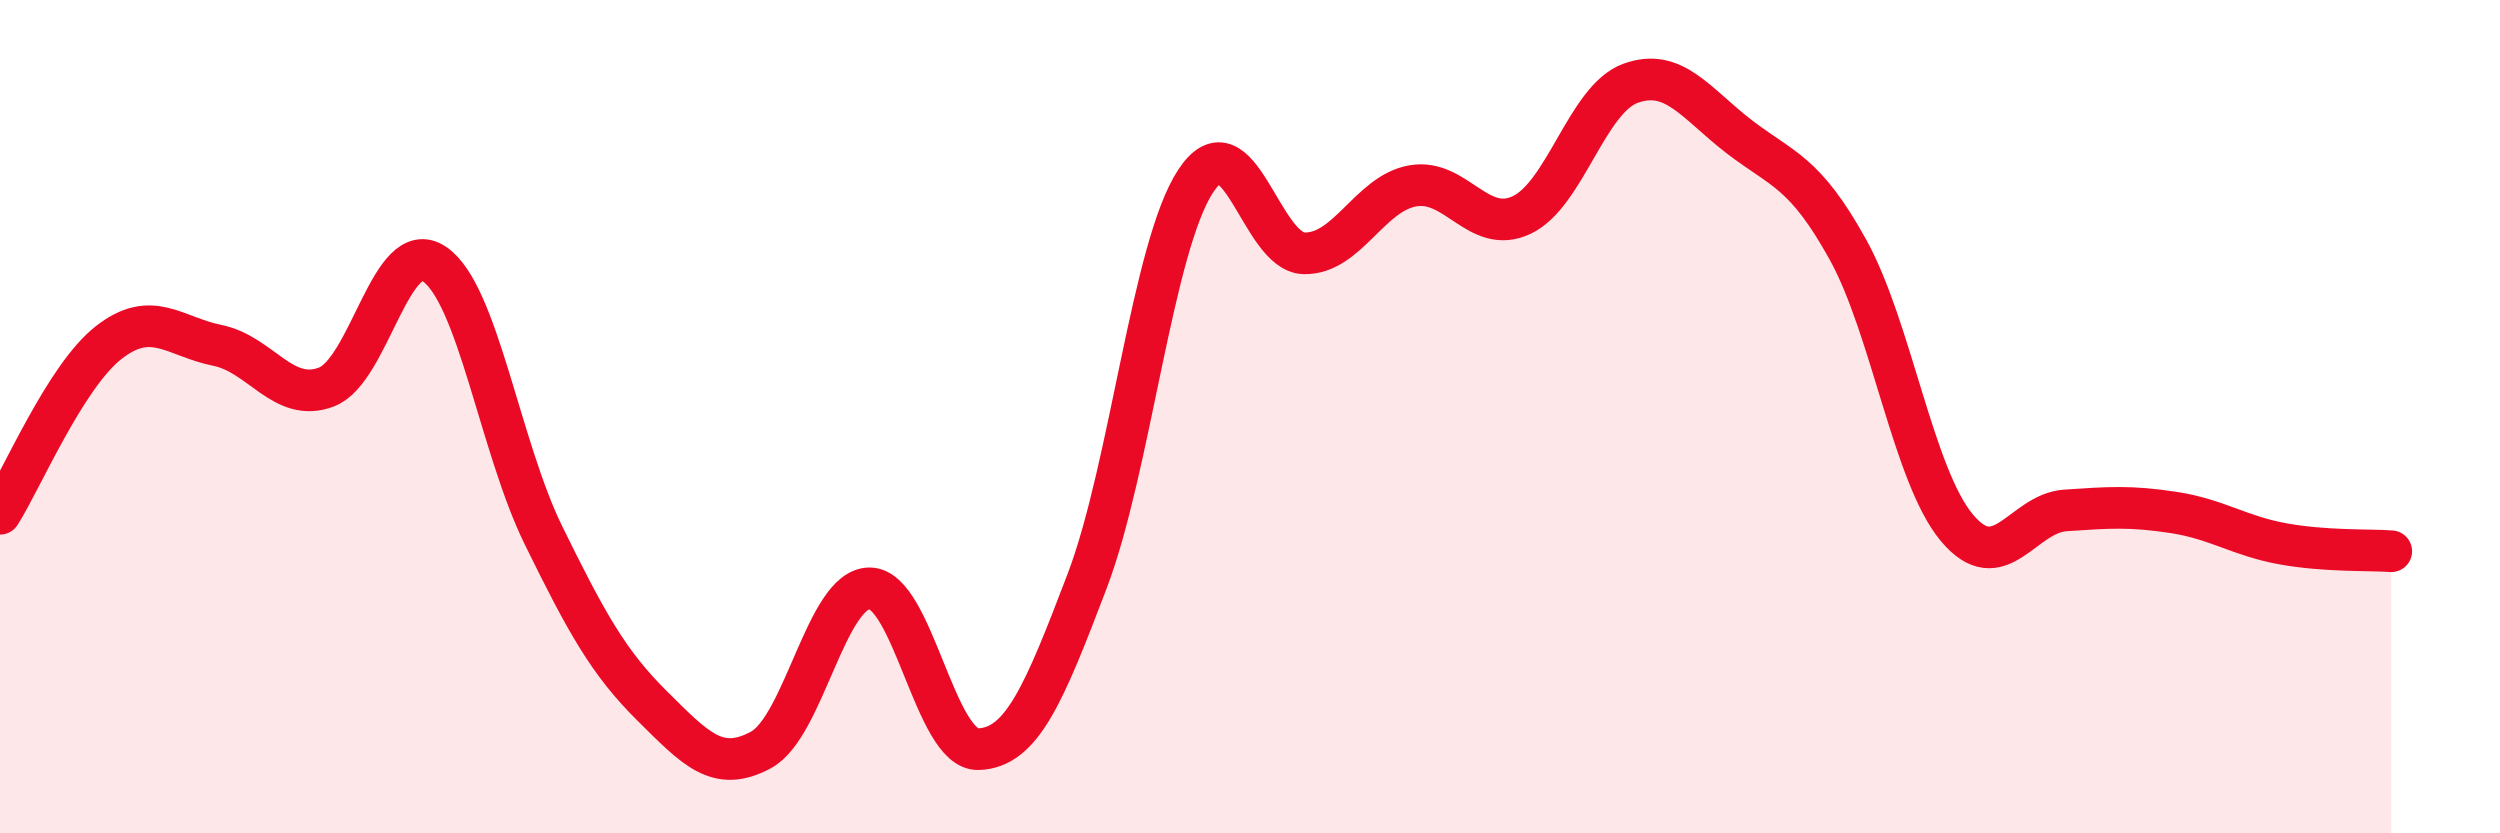
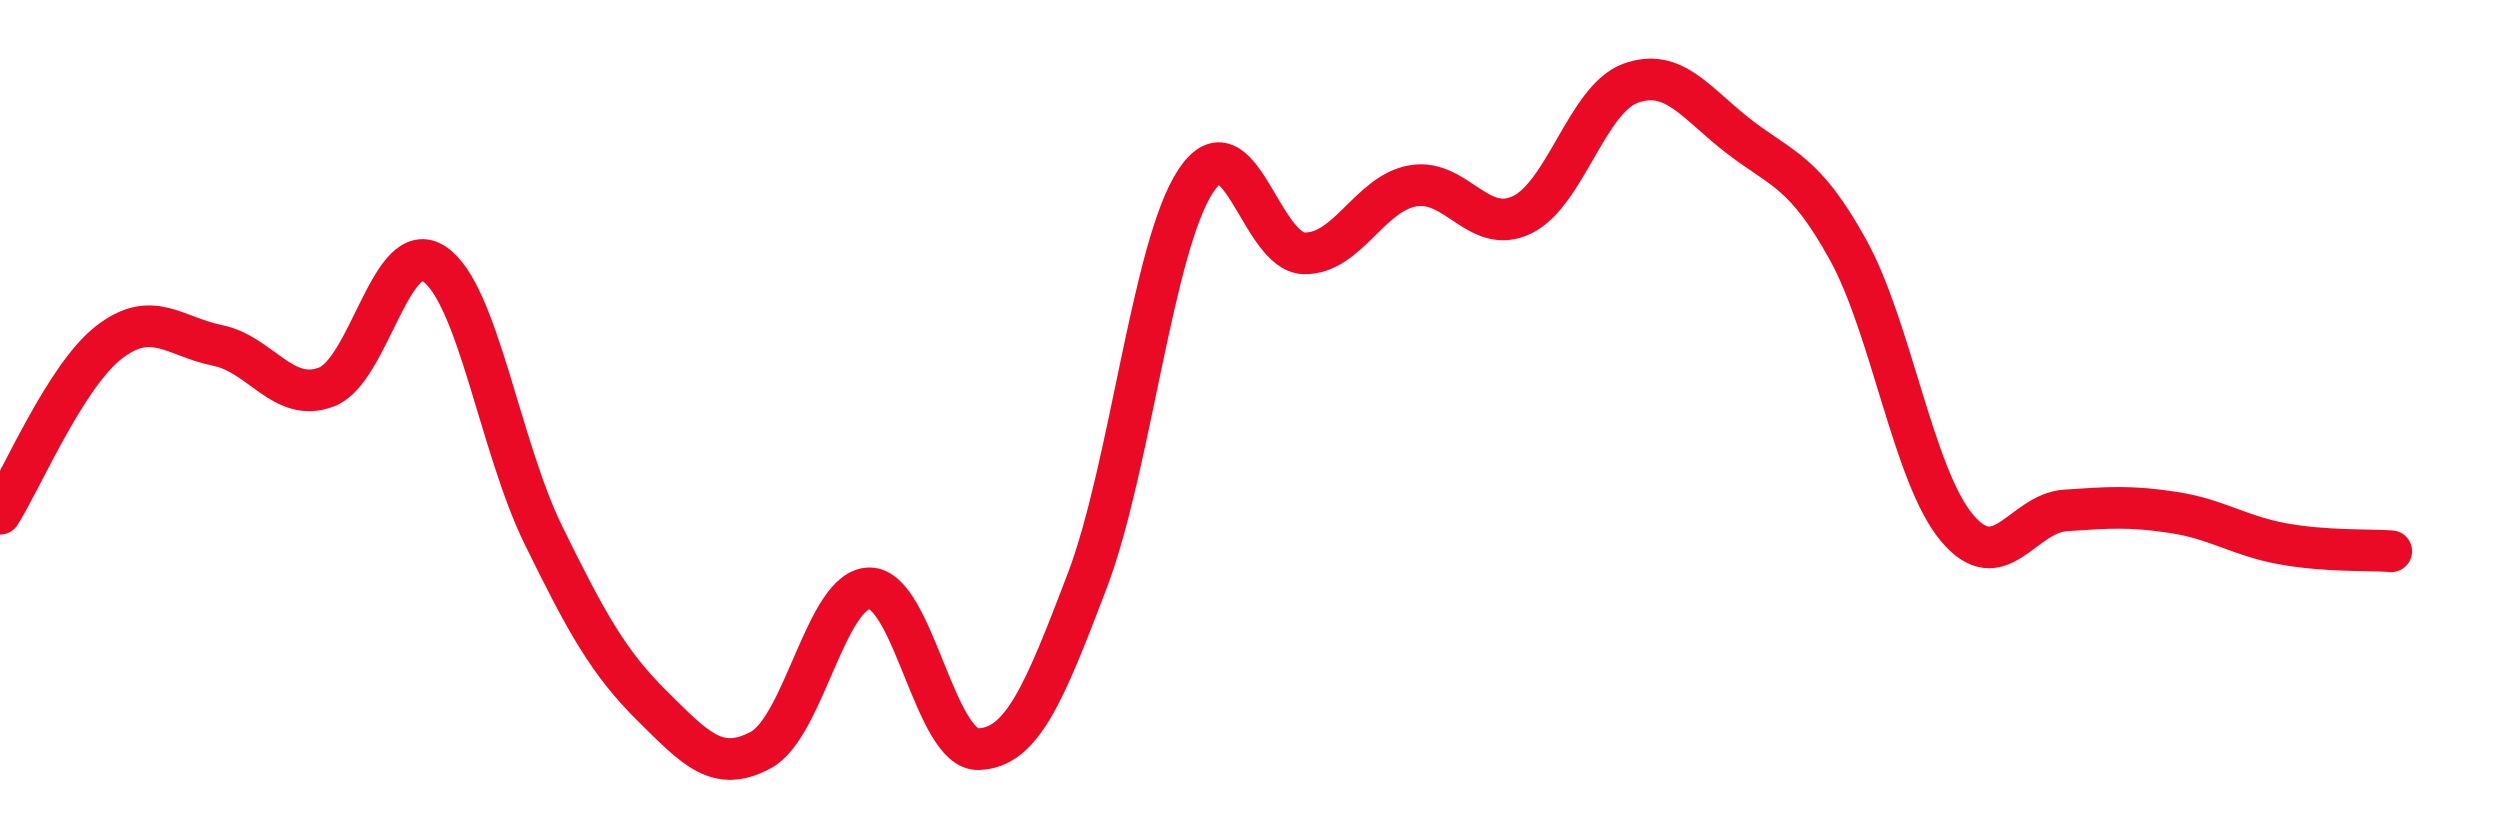
<svg xmlns="http://www.w3.org/2000/svg" width="60" height="20" viewBox="0 0 60 20">
-   <path d="M 0,12.33 C 0.52,11.51 1.57,9.03 2.61,8.22 C 3.65,7.41 4.18,8.08 5.22,8.29 C 6.26,8.5 6.79,9.68 7.83,9.29 C 8.87,8.9 9.39,5.63 10.43,6.34 C 11.47,7.05 12,10.72 13.04,12.84 C 14.08,14.96 14.61,15.91 15.65,16.94 C 16.69,17.97 17.22,18.56 18.26,18 C 19.3,17.44 19.83,14.12 20.87,14.12 C 21.91,14.12 22.44,18.01 23.48,17.98 C 24.52,17.95 25.05,16.68 26.09,13.95 C 27.13,11.22 27.66,5.91 28.7,4.34 C 29.74,2.77 30.26,6.06 31.3,6.08 C 32.34,6.1 32.87,4.64 33.91,4.46 C 34.95,4.28 35.48,5.65 36.52,5.16 C 37.56,4.67 38.09,2.38 39.13,2 C 40.17,1.62 40.7,2.48 41.74,3.28 C 42.78,4.08 43.31,4.11 44.35,5.99 C 45.39,7.87 45.92,11.41 46.96,12.66 C 48,13.91 48.53,12.32 49.57,12.25 C 50.61,12.18 51.13,12.14 52.17,12.3 C 53.21,12.46 53.74,12.86 54.78,13.05 C 55.82,13.24 56.87,13.19 57.39,13.23L57.39 20L0 20Z" fill="#EB0A25" opacity="0.1" stroke-linecap="round" stroke-linejoin="round" />
  <path d="M 0,12.33 C 0.52,11.51 1.57,9.03 2.61,8.22 C 3.65,7.41 4.18,8.08 5.22,8.29 C 6.26,8.5 6.79,9.68 7.83,9.29 C 8.87,8.9 9.39,5.63 10.43,6.34 C 11.47,7.05 12,10.72 13.04,12.84 C 14.08,14.96 14.61,15.91 15.65,16.94 C 16.69,17.97 17.22,18.56 18.26,18 C 19.3,17.44 19.83,14.12 20.87,14.12 C 21.91,14.12 22.44,18.01 23.48,17.98 C 24.52,17.95 25.05,16.68 26.09,13.95 C 27.13,11.22 27.66,5.91 28.7,4.34 C 29.74,2.77 30.26,6.06 31.3,6.08 C 32.34,6.1 32.87,4.64 33.91,4.46 C 34.95,4.28 35.48,5.65 36.52,5.16 C 37.56,4.67 38.09,2.38 39.13,2 C 40.17,1.62 40.7,2.48 41.74,3.28 C 42.78,4.08 43.31,4.11 44.35,5.99 C 45.39,7.87 45.92,11.41 46.96,12.66 C 48,13.91 48.53,12.32 49.57,12.25 C 50.61,12.18 51.13,12.14 52.17,12.3 C 53.21,12.46 53.74,12.86 54.78,13.05 C 55.82,13.24 56.87,13.19 57.39,13.23" stroke="#EB0A25" stroke-width="1" fill="none" stroke-linecap="round" stroke-linejoin="round" />
</svg>